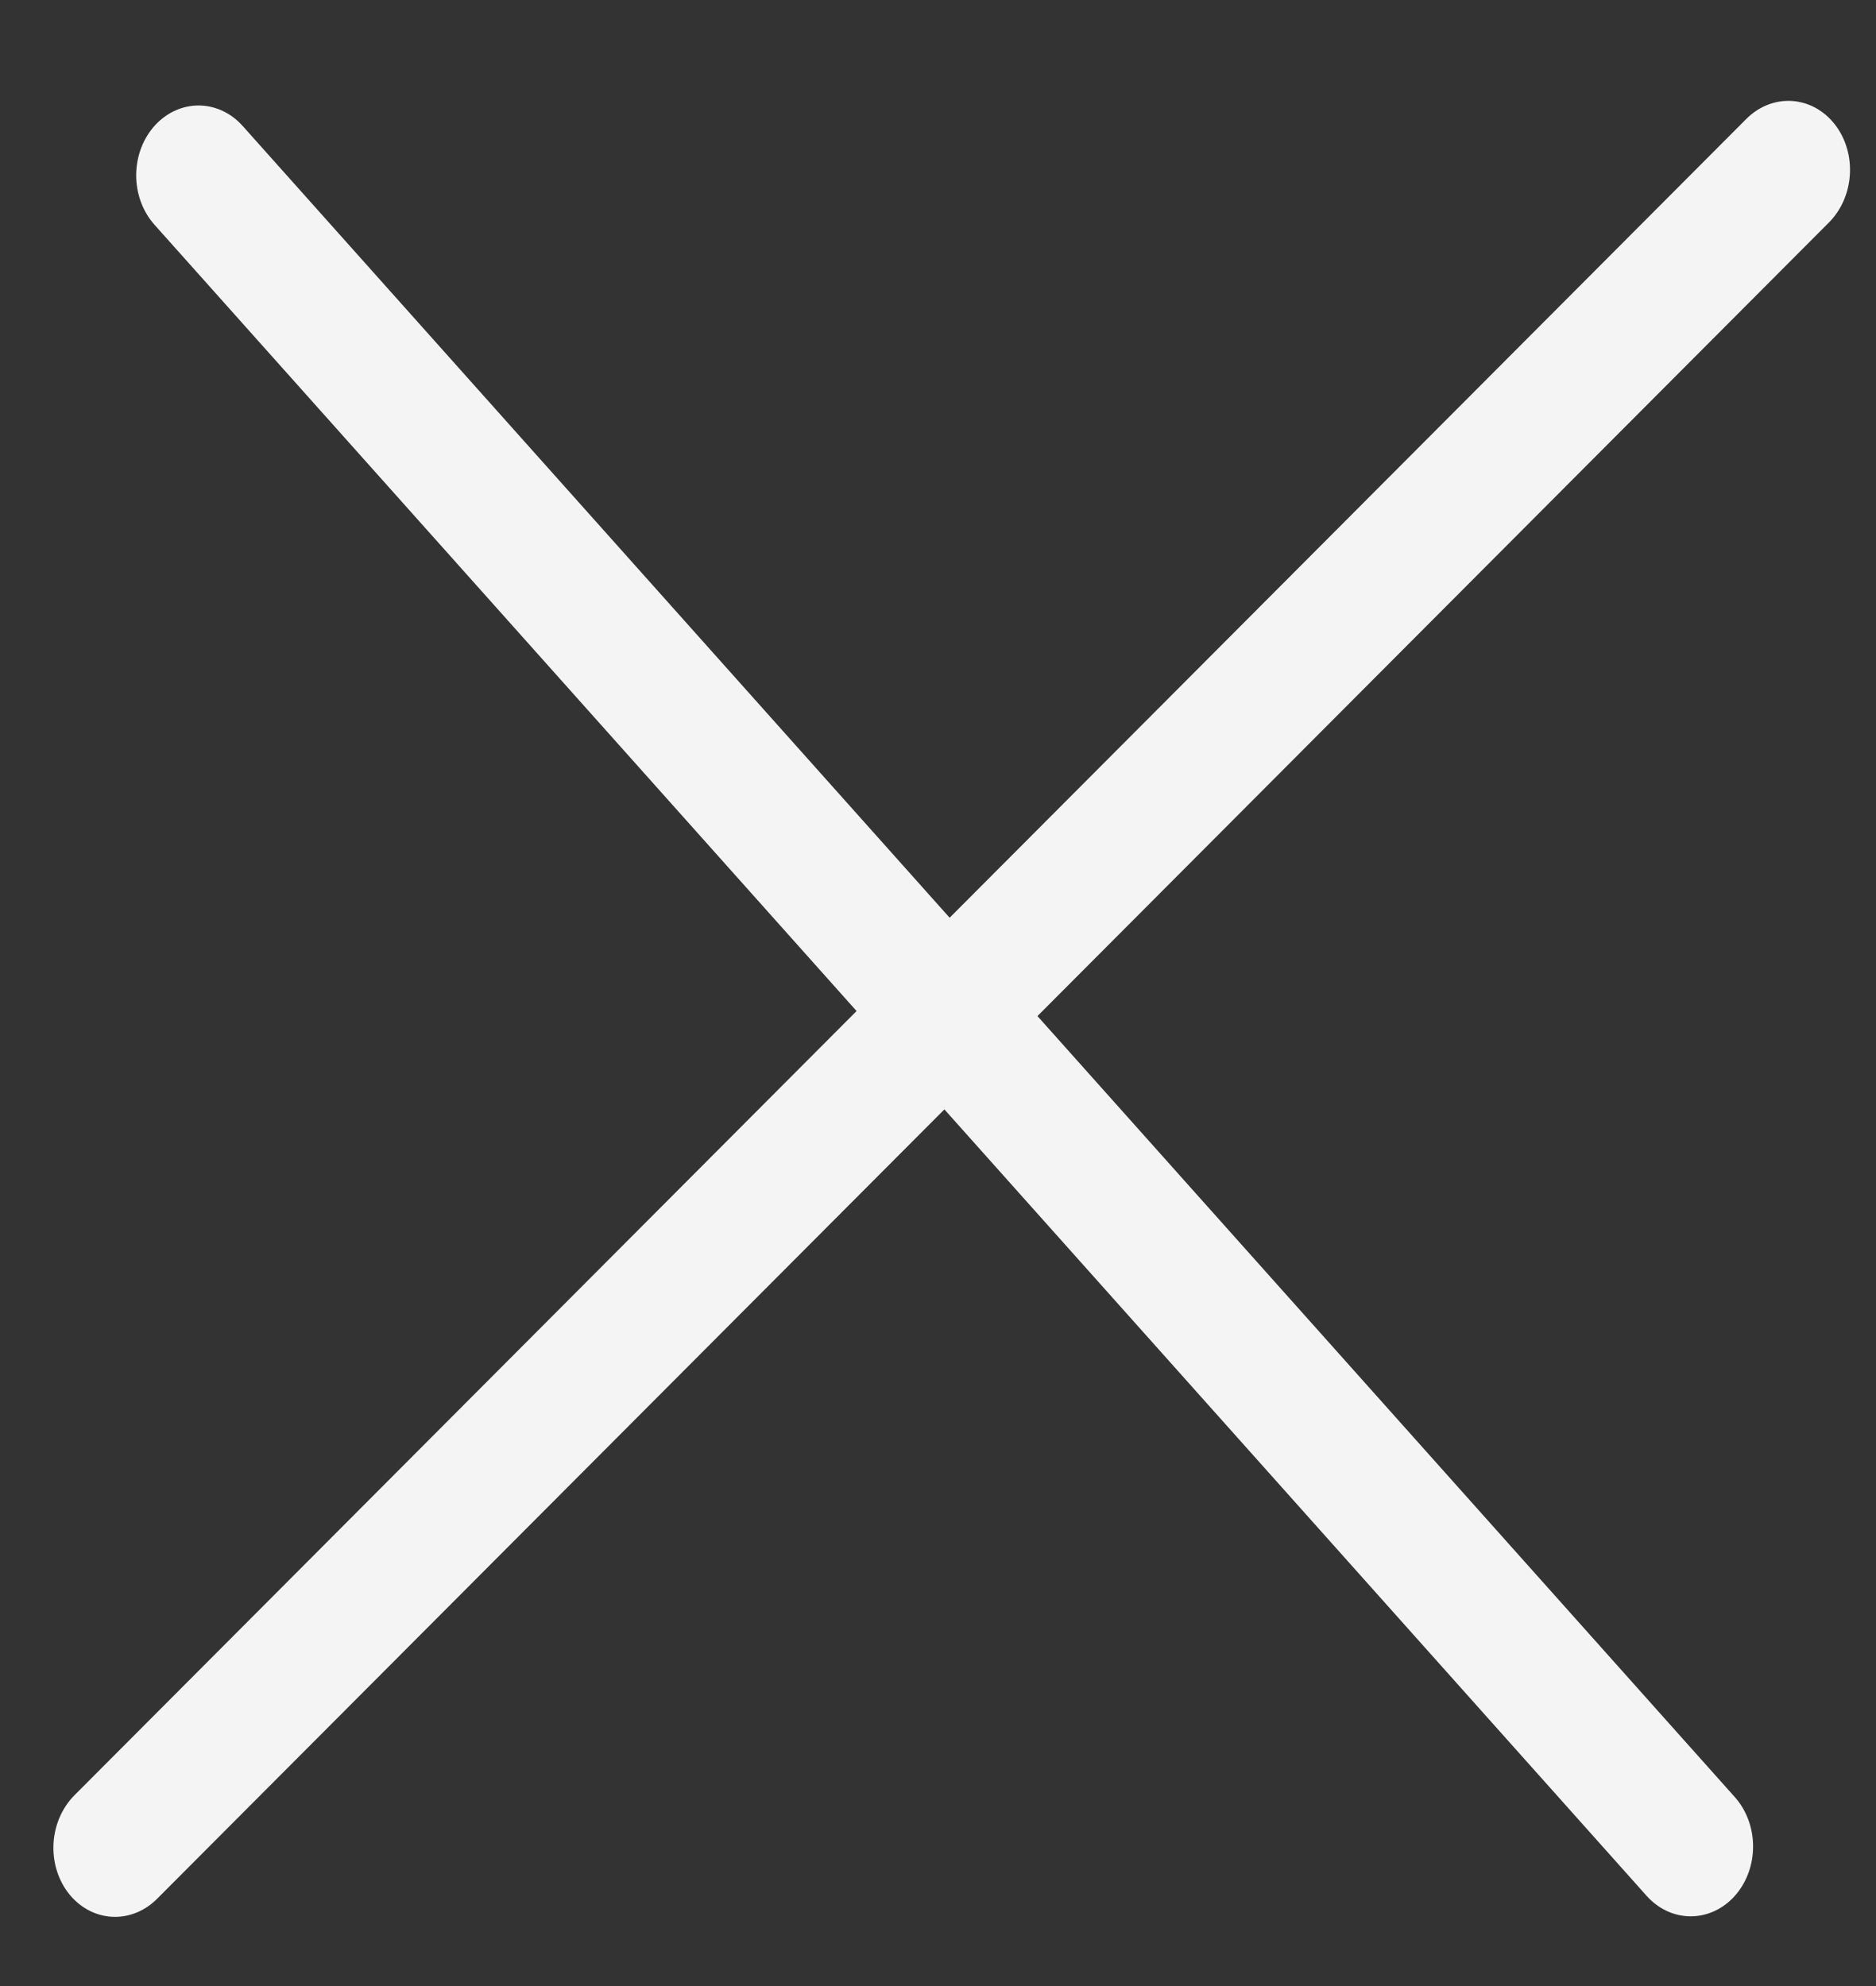
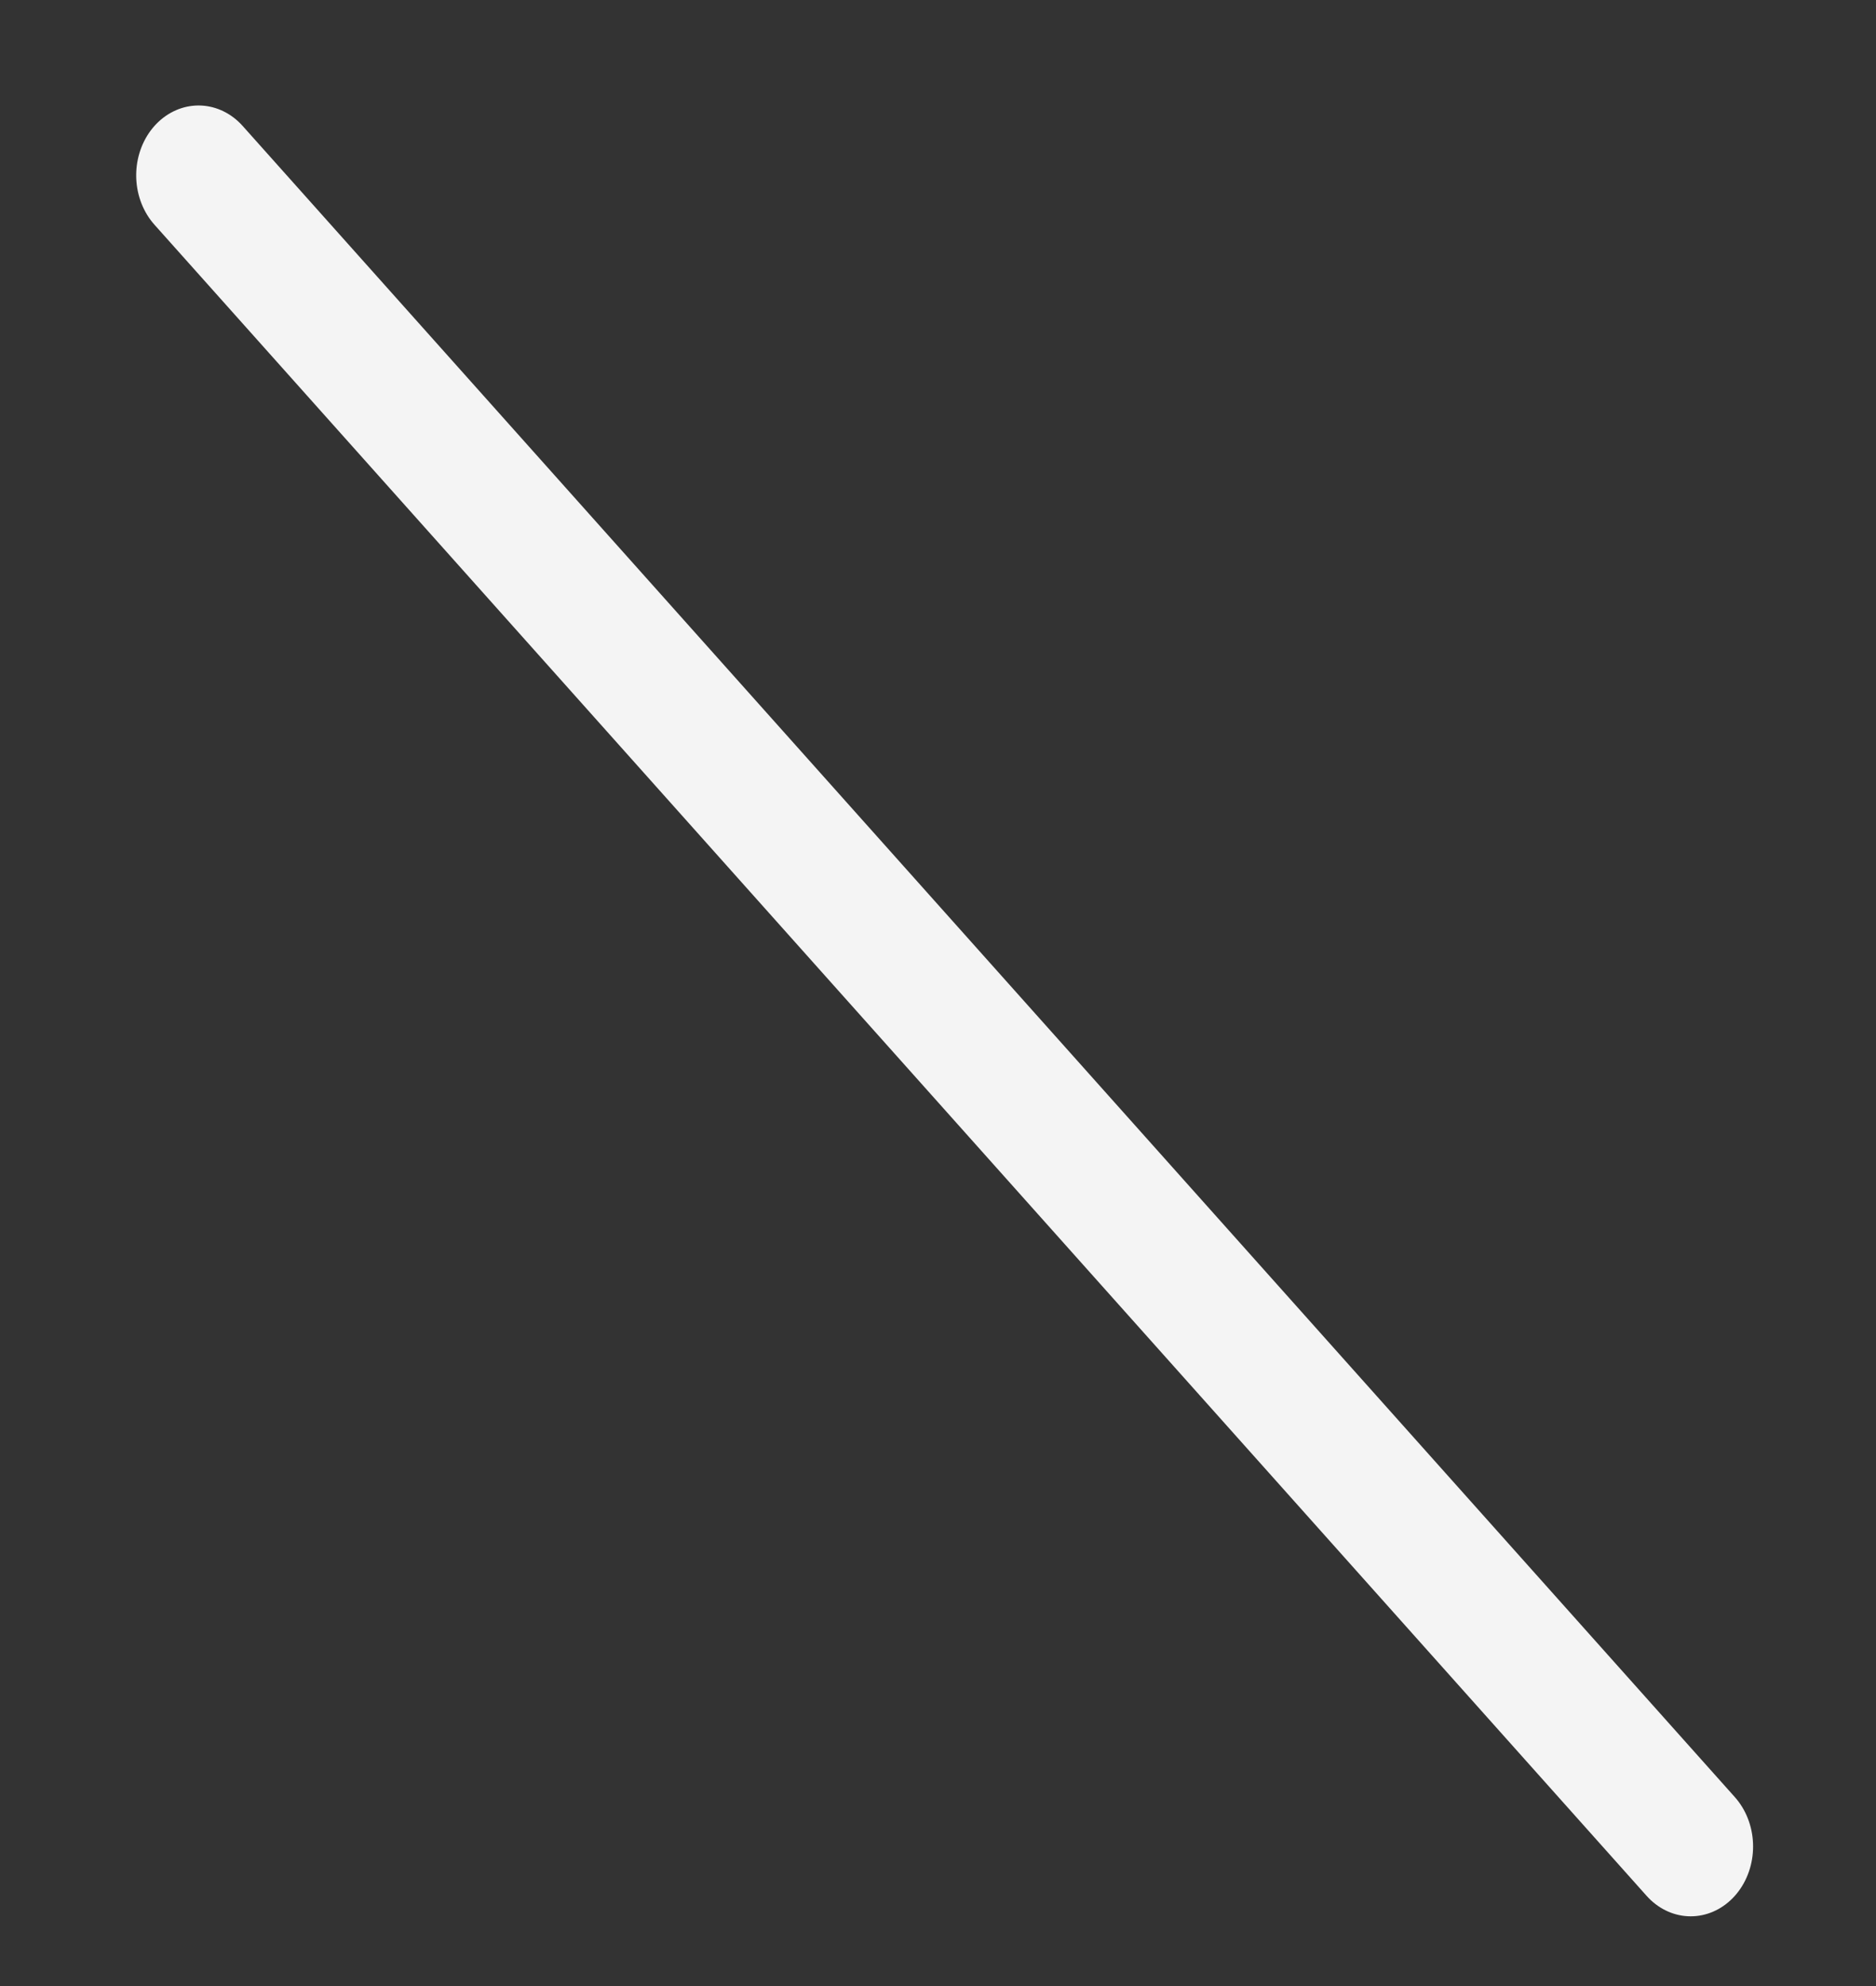
<svg xmlns="http://www.w3.org/2000/svg" width="17" height="18" viewBox="0 0 17 18" fill="none">
  <rect x="0" y="0" width="17" height="18" fill="#333333" stroke="none" />
  <line x1="0.6" y1="-0.6" x2="20.903" y2="-0.6" transform="matrix(0.666 0.746 -0.666 0.746 1 1.589)" stroke="#F4F4F4" stroke-width="1.2" stroke-linecap="round" />
-   <line x1="0.6" y1="-0.6" x2="22.059" y2="-0.6" transform="matrix(0.706 -0.708 0.624 0.782 1 17.634)" stroke="#F4F4F4" stroke-width="1.2" stroke-linecap="round" />
</svg>